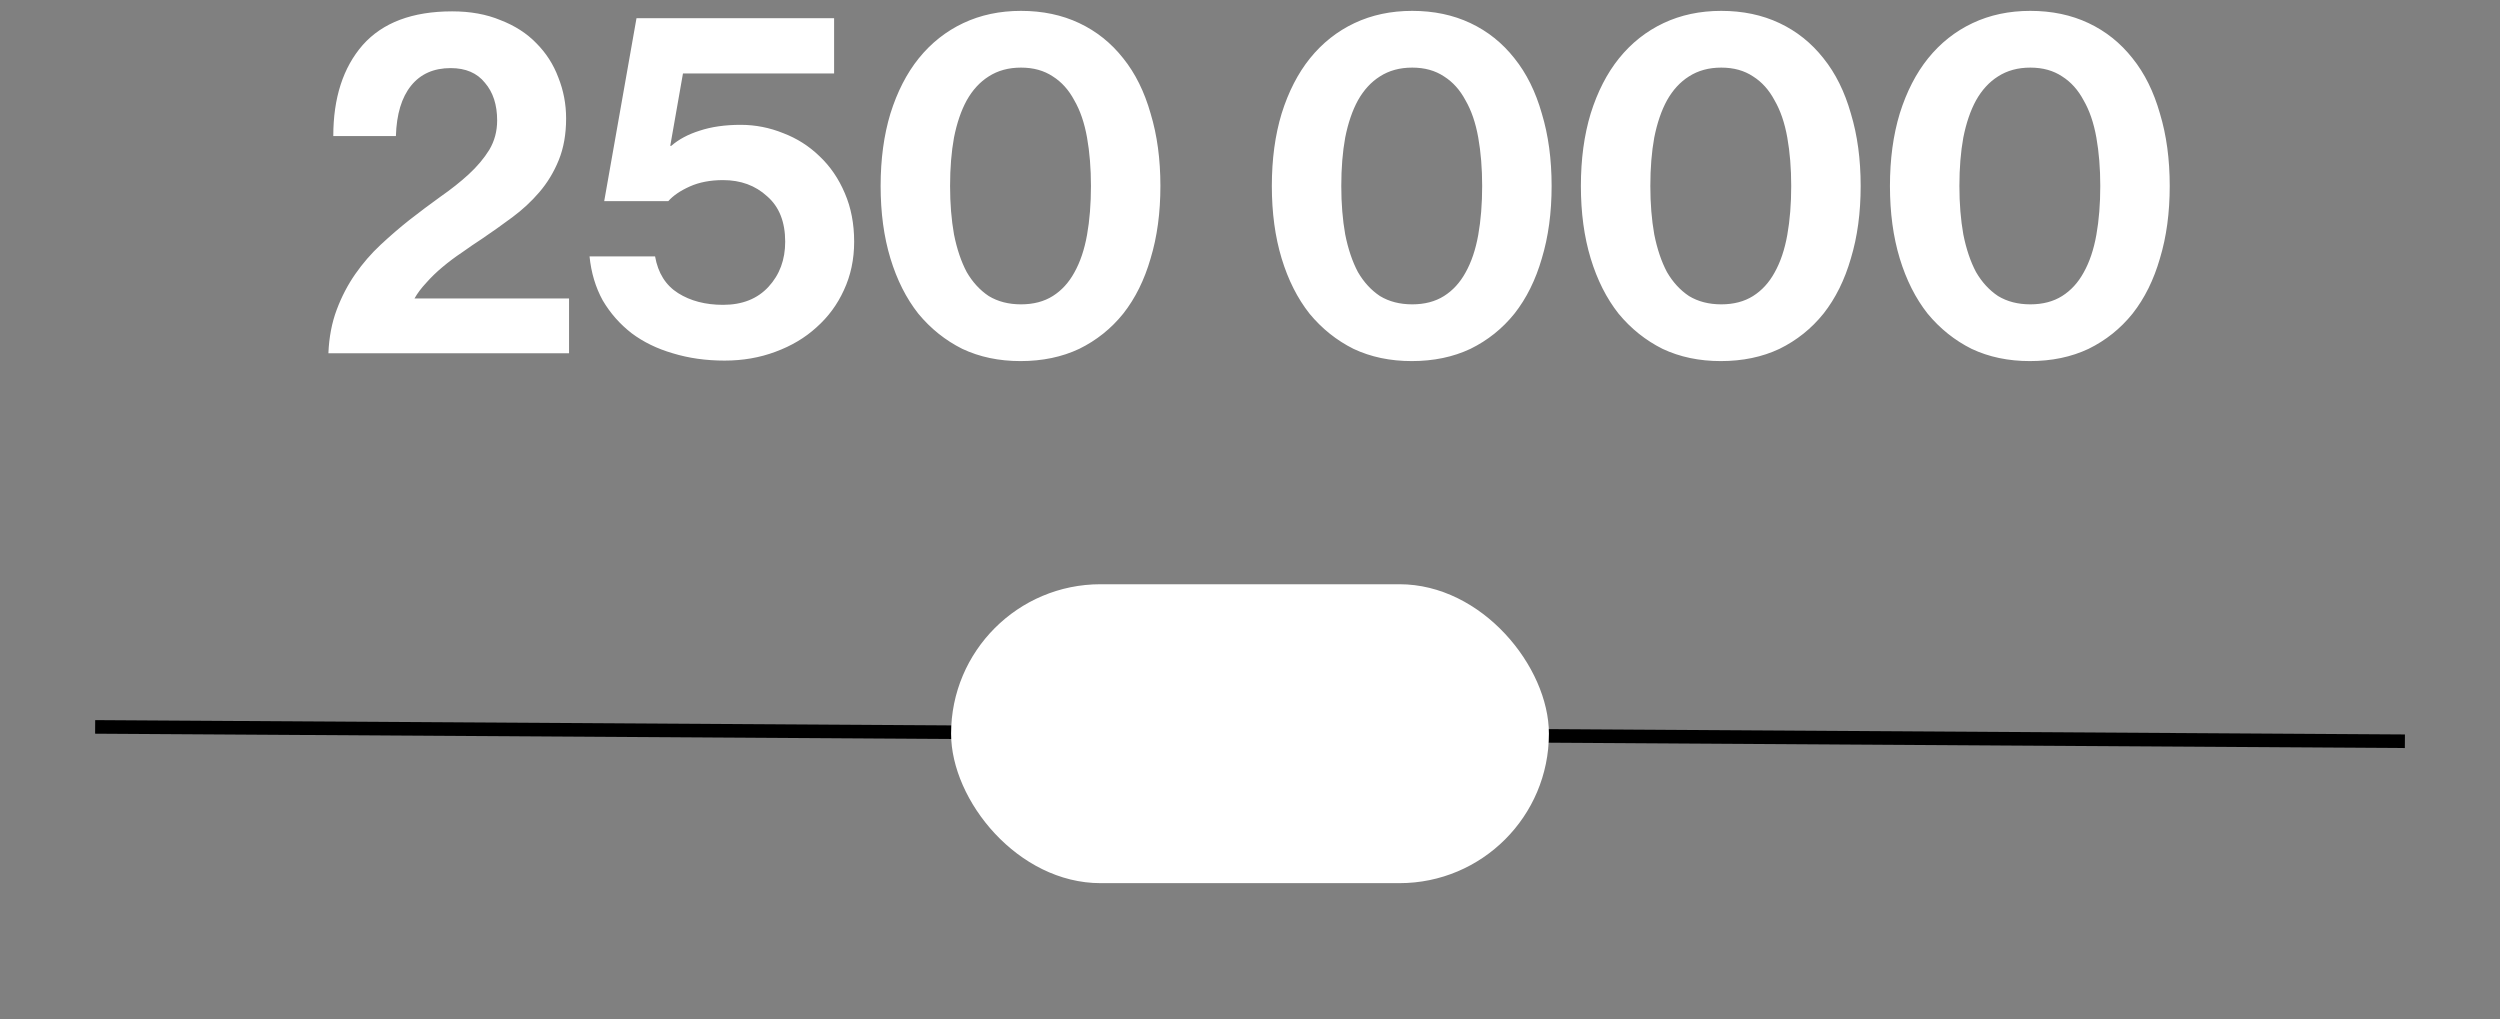
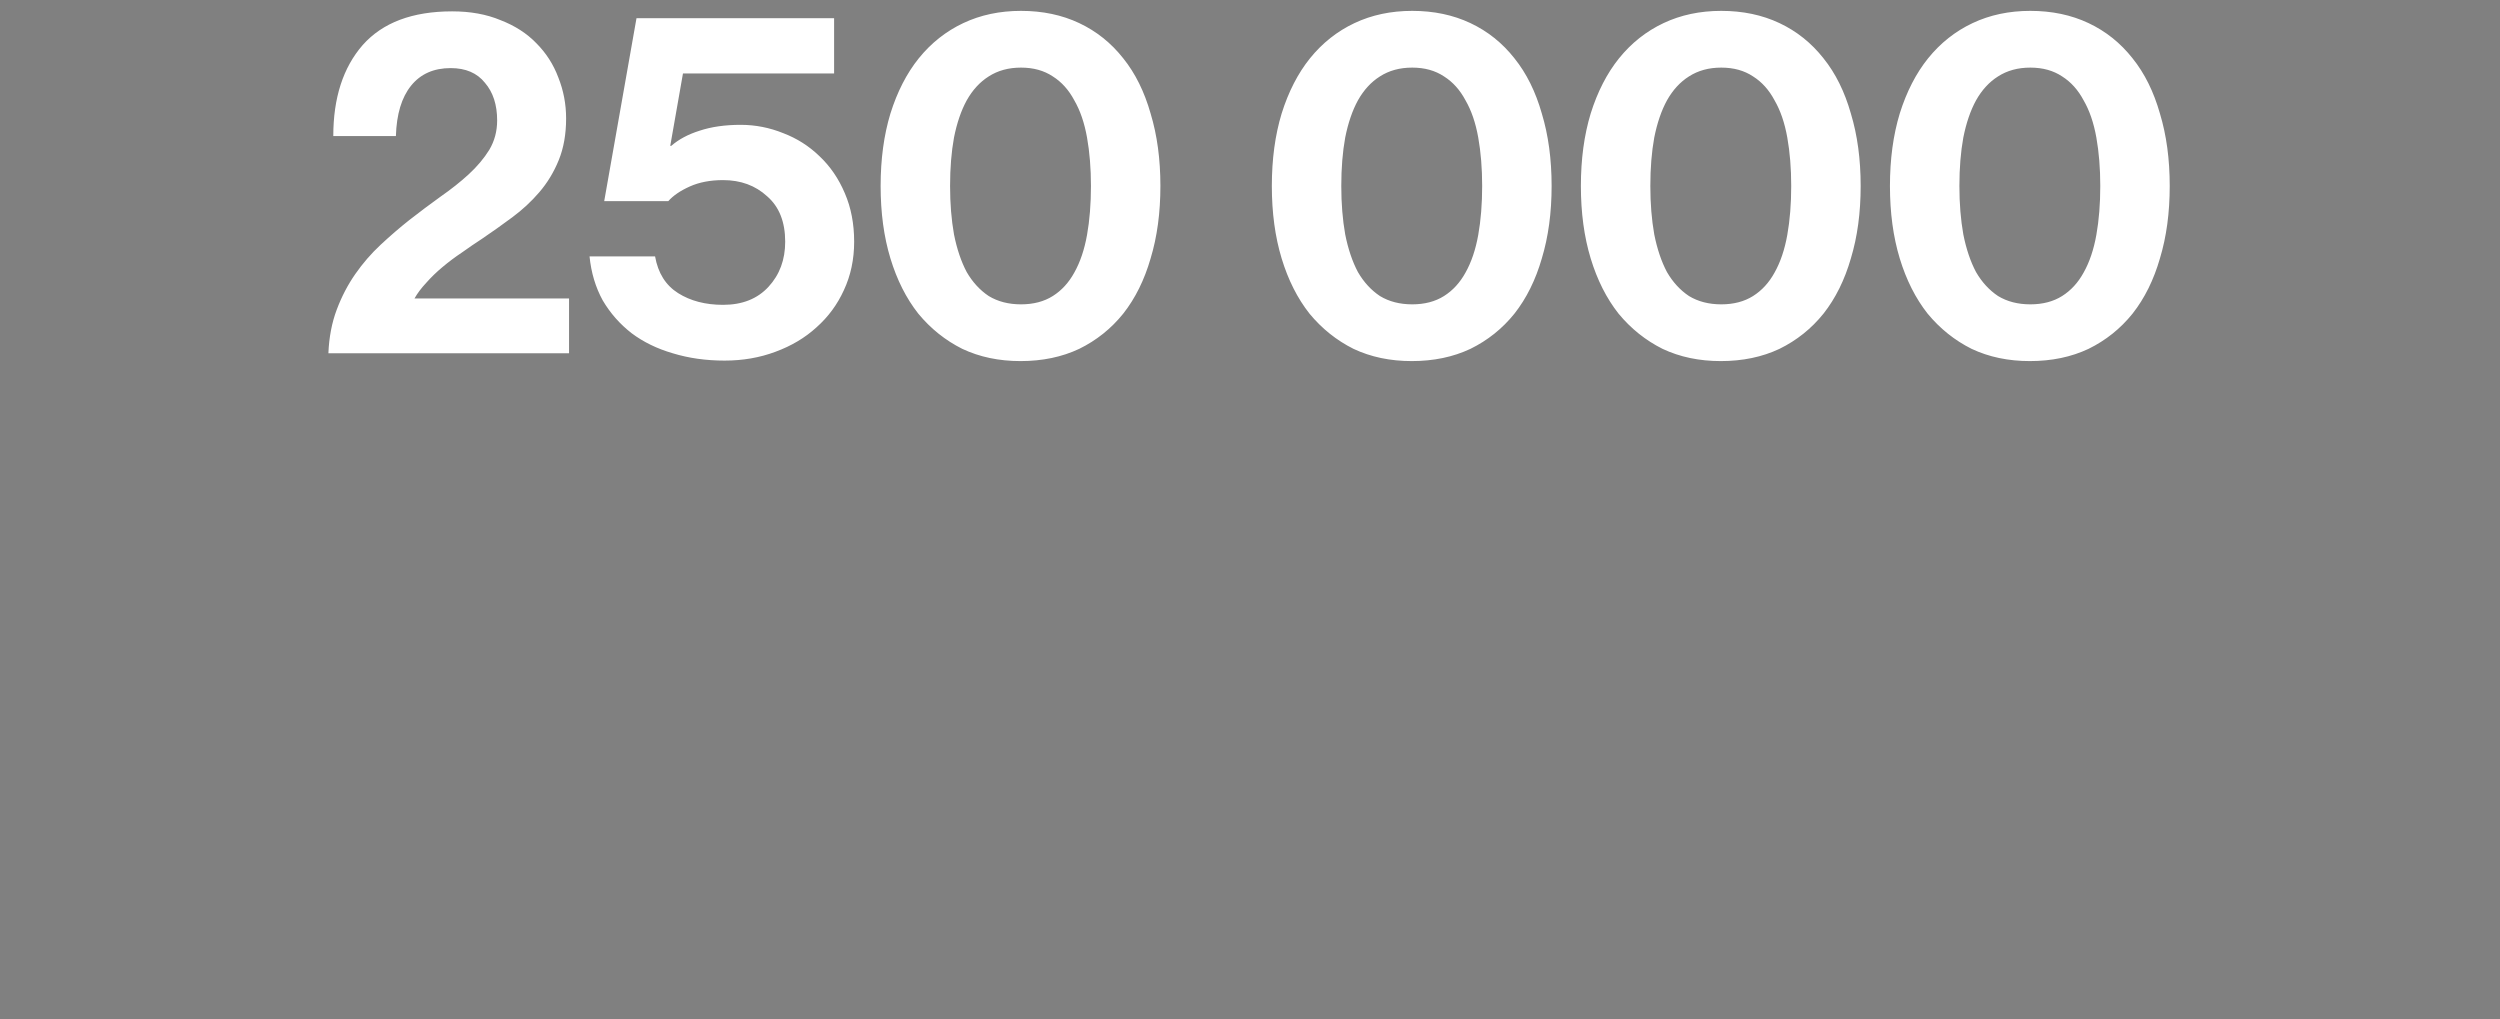
<svg xmlns="http://www.w3.org/2000/svg" width="184" height="75" viewBox="0 0 184 75" fill="none">
  <rect x="0" y="0" width="184" height="75" fill="#808080" stroke="none" />
  <path d="M24.17 26C24.218 24.824 24.422 23.756 24.782 22.796C25.142 21.836 25.598 20.96 26.15 20.168C26.702 19.376 27.326 18.656 28.022 18.008C28.718 17.36 29.414 16.76 30.11 16.208C30.878 15.608 31.646 15.032 32.414 14.48C33.206 13.928 33.902 13.376 34.502 12.824C35.126 12.248 35.63 11.648 36.014 11.024C36.398 10.376 36.59 9.656 36.59 8.864C36.59 7.712 36.29 6.788 35.69 6.092C35.114 5.372 34.274 5.012 33.17 5.012C31.922 5.012 30.95 5.444 30.254 6.308C29.558 7.172 29.186 8.408 29.138 10.016H24.53C24.53 7.208 25.25 4.976 26.69 3.32C28.154 1.664 30.35 0.836 33.278 0.836C34.622 0.836 35.81 1.052 36.842 1.484C37.898 1.892 38.774 2.456 39.47 3.176C40.19 3.896 40.73 4.736 41.09 5.696C41.474 6.656 41.666 7.664 41.666 8.72C41.666 9.872 41.486 10.892 41.126 11.78C40.766 12.668 40.286 13.46 39.686 14.156C39.11 14.828 38.45 15.44 37.706 15.992C36.962 16.544 36.218 17.072 35.474 17.576C34.994 17.888 34.502 18.224 33.998 18.584C33.494 18.92 33.014 19.28 32.558 19.664C32.126 20.024 31.73 20.408 31.37 20.816C31.01 21.2 30.722 21.584 30.506 21.968H41.882V26H24.17ZM53.326 26.54C51.958 26.54 50.686 26.36 49.51 26C48.358 25.664 47.35 25.172 46.486 24.524C45.622 23.852 44.914 23.048 44.362 22.112C43.834 21.152 43.51 20.072 43.39 18.872H48.214C48.43 20.096 48.994 20.996 49.906 21.572C50.818 22.148 51.922 22.436 53.218 22.436C54.634 22.436 55.75 21.992 56.566 21.104C57.382 20.216 57.79 19.112 57.79 17.792C57.79 16.328 57.346 15.212 56.458 14.444C55.594 13.652 54.514 13.256 53.218 13.256C52.282 13.256 51.466 13.412 50.77 13.724C50.074 14.036 49.546 14.396 49.186 14.804H44.47L46.846 1.34H61.39V5.408H50.266L49.33 10.736H49.402C49.954 10.256 50.65 9.884 51.49 9.62C52.354 9.332 53.362 9.188 54.514 9.188C55.594 9.188 56.638 9.392 57.646 9.8C58.654 10.184 59.542 10.748 60.31 11.492C61.102 12.236 61.726 13.148 62.182 14.228C62.638 15.284 62.866 16.472 62.866 17.792C62.866 19.088 62.614 20.276 62.11 21.356C61.63 22.412 60.958 23.324 60.094 24.092C59.254 24.86 58.246 25.46 57.07 25.892C55.918 26.324 54.67 26.54 53.326 26.54ZM75.11 26.576C73.526 26.576 72.098 26.276 70.826 25.676C69.578 25.052 68.498 24.188 67.586 23.084C66.698 21.956 66.014 20.6 65.534 19.016C65.054 17.432 64.814 15.656 64.814 13.688C64.814 11.72 65.054 9.944 65.534 8.36C66.038 6.752 66.734 5.396 67.622 4.292C68.534 3.164 69.626 2.3 70.898 1.7C72.17 1.1 73.586 0.8 75.146 0.8C76.73 0.8 78.158 1.1 79.43 1.7C80.702 2.3 81.782 3.164 82.67 4.292C83.558 5.396 84.23 6.752 84.686 8.36C85.166 9.944 85.406 11.72 85.406 13.688C85.406 15.656 85.166 17.432 84.686 19.016C84.23 20.6 83.558 21.956 82.67 23.084C81.782 24.188 80.702 25.052 79.43 25.676C78.158 26.276 76.718 26.576 75.11 26.576ZM75.146 22.4C76.058 22.4 76.838 22.196 77.486 21.788C78.134 21.38 78.662 20.804 79.07 20.06C79.502 19.292 79.814 18.368 80.006 17.288C80.198 16.208 80.294 15.008 80.294 13.688C80.294 12.392 80.198 11.204 80.006 10.124C79.814 9.044 79.502 8.132 79.07 7.388C78.662 6.62 78.134 6.032 77.486 5.624C76.838 5.192 76.058 4.976 75.146 4.976C74.234 4.976 73.442 5.192 72.77 5.624C72.122 6.032 71.582 6.62 71.15 7.388C70.742 8.132 70.43 9.044 70.214 10.124C70.022 11.18 69.926 12.368 69.926 13.688C69.926 14.984 70.022 16.172 70.214 17.252C70.43 18.332 70.742 19.256 71.15 20.024C71.582 20.768 72.122 21.356 72.77 21.788C73.442 22.196 74.234 22.4 75.146 22.4ZM103.903 26.576C102.319 26.576 100.891 26.276 99.619 25.676C98.371 25.052 97.291 24.188 96.379 23.084C95.491 21.956 94.807 20.6 94.327 19.016C93.847 17.432 93.607 15.656 93.607 13.688C93.607 11.72 93.847 9.944 94.327 8.36C94.831 6.752 95.527 5.396 96.415 4.292C97.327 3.164 98.419 2.3 99.691 1.7C100.963 1.1 102.379 0.8 103.939 0.8C105.523 0.8 106.951 1.1 108.223 1.7C109.495 2.3 110.575 3.164 111.463 4.292C112.351 5.396 113.023 6.752 113.479 8.36C113.959 9.944 114.199 11.72 114.199 13.688C114.199 15.656 113.959 17.432 113.479 19.016C113.023 20.6 112.351 21.956 111.463 23.084C110.575 24.188 109.495 25.052 108.223 25.676C106.951 26.276 105.511 26.576 103.903 26.576ZM103.939 22.4C104.851 22.4 105.631 22.196 106.279 21.788C106.927 21.38 107.455 20.804 107.863 20.06C108.295 19.292 108.607 18.368 108.799 17.288C108.991 16.208 109.087 15.008 109.087 13.688C109.087 12.392 108.991 11.204 108.799 10.124C108.607 9.044 108.295 8.132 107.863 7.388C107.455 6.62 106.927 6.032 106.279 5.624C105.631 5.192 104.851 4.976 103.939 4.976C103.027 4.976 102.235 5.192 101.563 5.624C100.915 6.032 100.375 6.62 99.943 7.388C99.535 8.132 99.223 9.044 99.007 10.124C98.815 11.18 98.719 12.368 98.719 13.688C98.719 14.984 98.815 16.172 99.007 17.252C99.223 18.332 99.535 19.256 99.943 20.024C100.375 20.768 100.915 21.356 101.563 21.788C102.235 22.196 103.027 22.4 103.939 22.4ZM126.649 26.576C125.065 26.576 123.637 26.276 122.365 25.676C121.117 25.052 120.037 24.188 119.125 23.084C118.237 21.956 117.553 20.6 117.073 19.016C116.593 17.432 116.353 15.656 116.353 13.688C116.353 11.72 116.593 9.944 117.073 8.36C117.577 6.752 118.273 5.396 119.161 4.292C120.073 3.164 121.165 2.3 122.437 1.7C123.709 1.1 125.125 0.8 126.685 0.8C128.269 0.8 129.697 1.1 130.969 1.7C132.241 2.3 133.321 3.164 134.209 4.292C135.097 5.396 135.769 6.752 136.225 8.36C136.705 9.944 136.945 11.72 136.945 13.688C136.945 15.656 136.705 17.432 136.225 19.016C135.769 20.6 135.097 21.956 134.209 23.084C133.321 24.188 132.241 25.052 130.969 25.676C129.697 26.276 128.257 26.576 126.649 26.576ZM126.685 22.4C127.597 22.4 128.377 22.196 129.025 21.788C129.673 21.38 130.201 20.804 130.609 20.06C131.041 19.292 131.353 18.368 131.545 17.288C131.737 16.208 131.833 15.008 131.833 13.688C131.833 12.392 131.737 11.204 131.545 10.124C131.353 9.044 131.041 8.132 130.609 7.388C130.201 6.62 129.673 6.032 129.025 5.624C128.377 5.192 127.597 4.976 126.685 4.976C125.773 4.976 124.981 5.192 124.309 5.624C123.661 6.032 123.121 6.62 122.689 7.388C122.281 8.132 121.969 9.044 121.753 10.124C121.561 11.18 121.465 12.368 121.465 13.688C121.465 14.984 121.561 16.172 121.753 17.252C121.969 18.332 122.281 19.256 122.689 20.024C123.121 20.768 123.661 21.356 124.309 21.788C124.981 22.196 125.773 22.4 126.685 22.4ZM149.396 26.576C147.812 26.576 146.384 26.276 145.112 25.676C143.864 25.052 142.784 24.188 141.872 23.084C140.984 21.956 140.3 20.6 139.82 19.016C139.34 17.432 139.1 15.656 139.1 13.688C139.1 11.72 139.34 9.944 139.82 8.36C140.324 6.752 141.02 5.396 141.908 4.292C142.82 3.164 143.912 2.3 145.184 1.7C146.456 1.1 147.872 0.8 149.432 0.8C151.016 0.8 152.444 1.1 153.716 1.7C154.988 2.3 156.068 3.164 156.956 4.292C157.844 5.396 158.516 6.752 158.972 8.36C159.452 9.944 159.692 11.72 159.692 13.688C159.692 15.656 159.452 17.432 158.972 19.016C158.516 20.6 157.844 21.956 156.956 23.084C156.068 24.188 154.988 25.052 153.716 25.676C152.444 26.276 151.004 26.576 149.396 26.576ZM149.432 22.4C150.344 22.4 151.124 22.196 151.772 21.788C152.42 21.38 152.948 20.804 153.356 20.06C153.788 19.292 154.1 18.368 154.292 17.288C154.484 16.208 154.58 15.008 154.58 13.688C154.58 12.392 154.484 11.204 154.292 10.124C154.1 9.044 153.788 8.132 153.356 7.388C152.948 6.62 152.42 6.032 151.772 5.624C151.124 5.192 150.344 4.976 149.432 4.976C148.52 4.976 147.728 5.192 147.056 5.624C146.408 6.032 145.868 6.62 145.436 7.388C145.028 8.132 144.716 9.044 144.5 10.124C144.308 11.18 144.212 12.368 144.212 13.688C144.212 14.984 144.308 16.172 144.5 17.252C144.716 18.332 145.028 19.256 145.436 20.024C145.868 20.768 146.408 21.356 147.056 21.788C147.728 22.196 148.52 22.4 149.432 22.4Z" fill="white" />
-   <line x1="7.003" y1="53.5" x2="177" y2="54.556" stroke="black" />
-   <rect x="70" y="43" width="44" height="22" rx="11" fill="white" />
</svg>